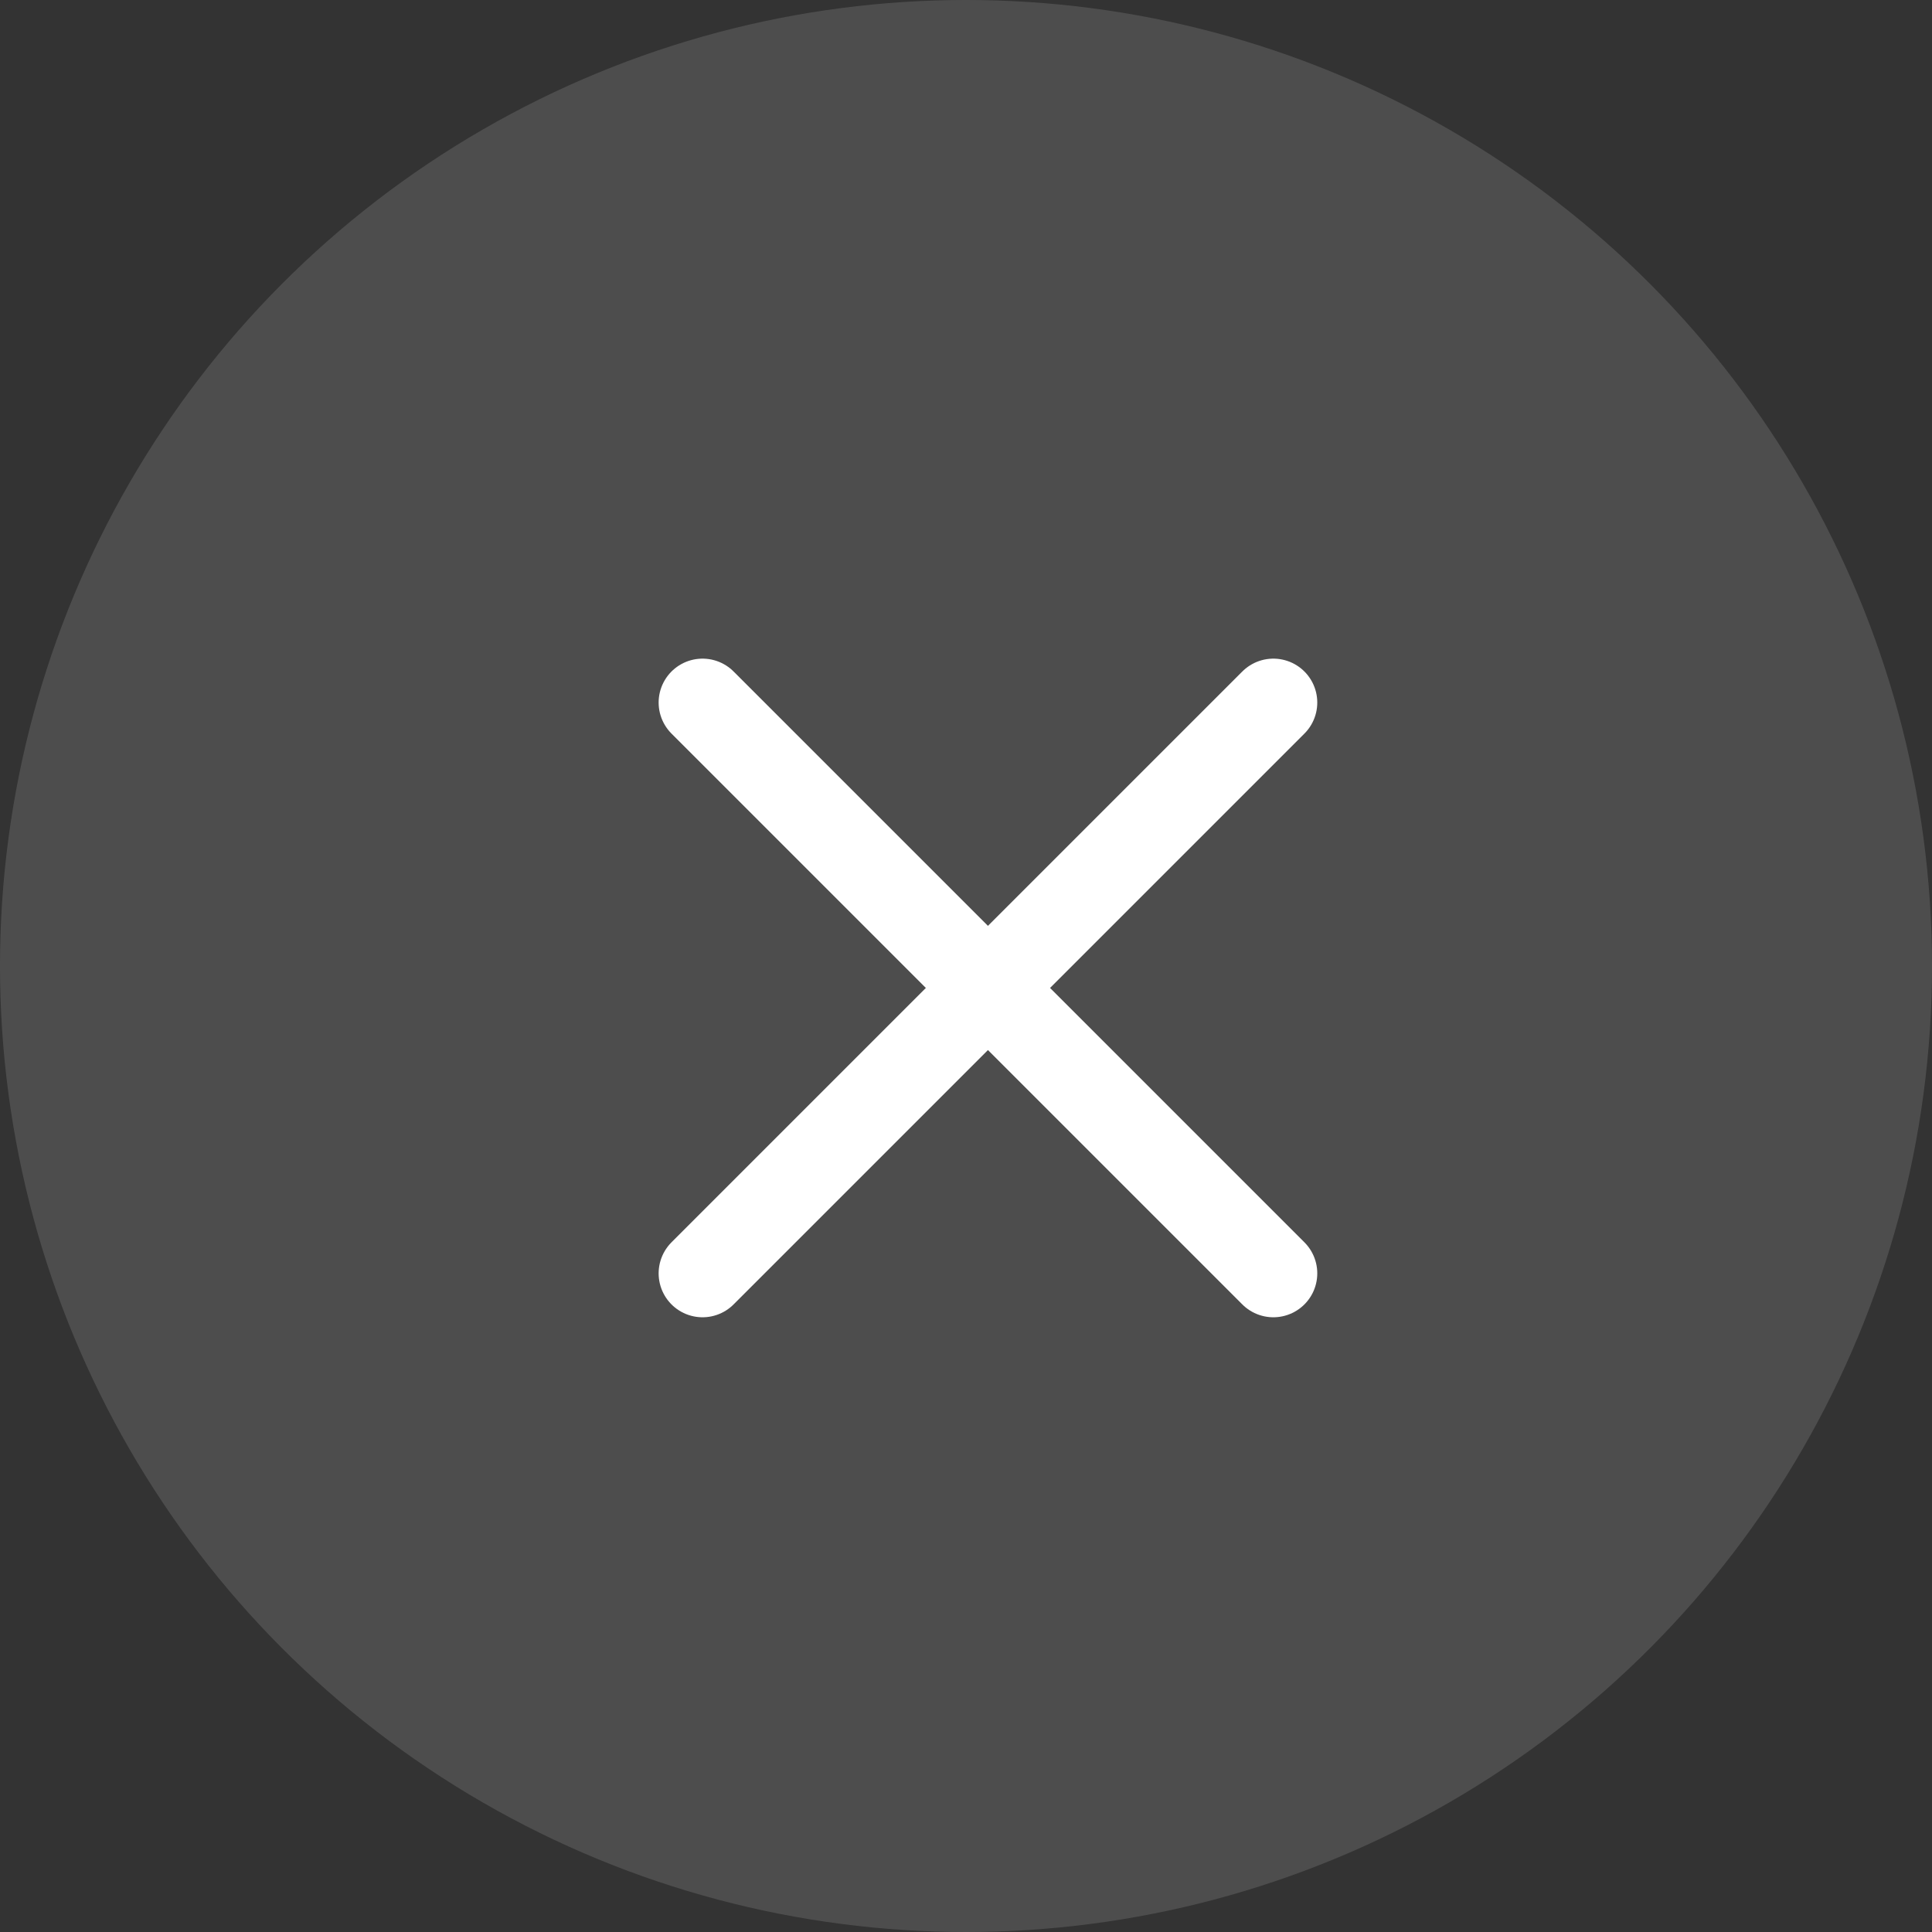
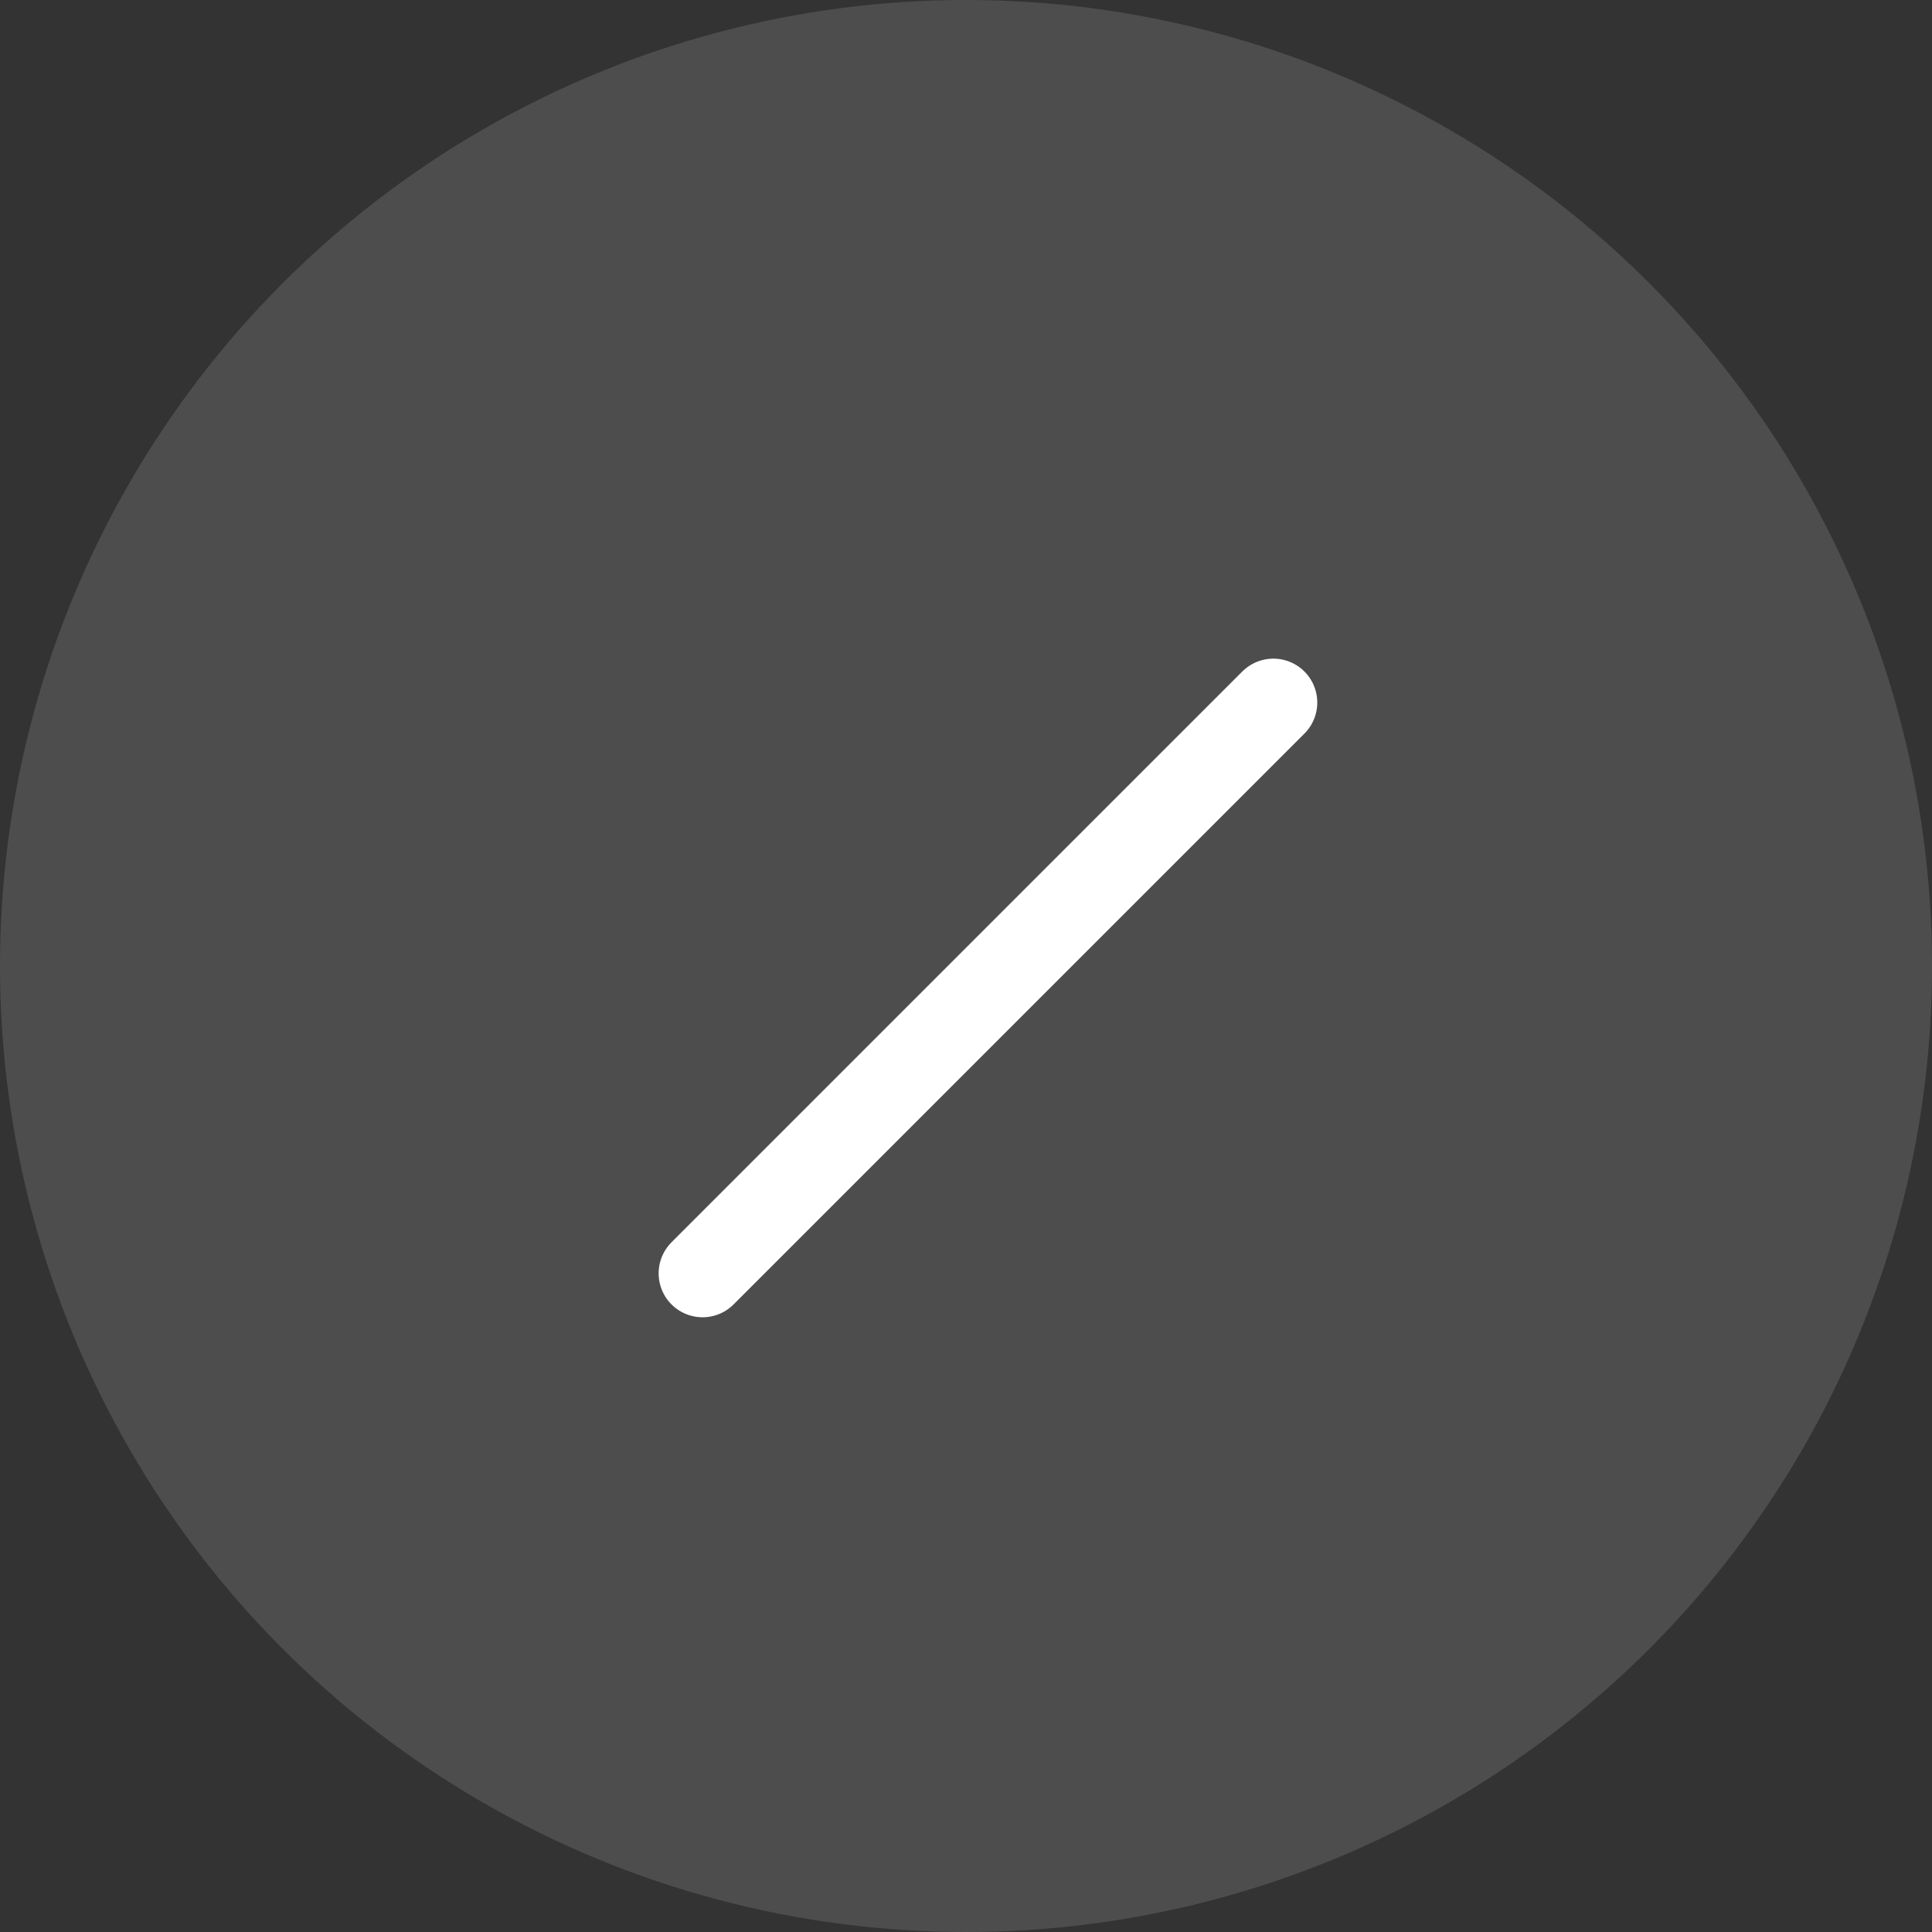
<svg xmlns="http://www.w3.org/2000/svg" data-v-a39a88ce="" width="44" height="44" viewBox="0 0 44 44" class="iconClose">
  <rect x="0" y="0" width="44" height="44" fill="#333333" stroke="none" />
  <g data-v-a39a88ce="" id="Group_22766" data-name="Group 22766" transform="translate(-1295 -18)">
    <circle data-v-a39a88ce="" id="Ellipse_1361" data-name="Ellipse 1361" cx="22" cy="22" r="22" transform="translate(1295 18)" fill="#FFFFFF" opacity="0.129" />
    <g data-v-a39a88ce="" id="e-remove" transform="translate(1309.5 32.5)">
-       <line data-v-a39a88ce="" id="Line_1249" data-name="Line 1249" x2="13" y2="13" transform="translate(1.5 1.5)" fill="none" stroke="#FFFFFF" stroke-linecap="round" stroke-linejoin="round" stroke-width="2px" />
      <line data-v-a39a88ce="" id="Line_1250" data-name="Line 1250" x1="13" y2="13" transform="translate(1.5 1.5)" fill="none" stroke="#FFFFFF" stroke-linecap="round" stroke-linejoin="round" stroke-width="2px" />
    </g>
  </g>
</svg>